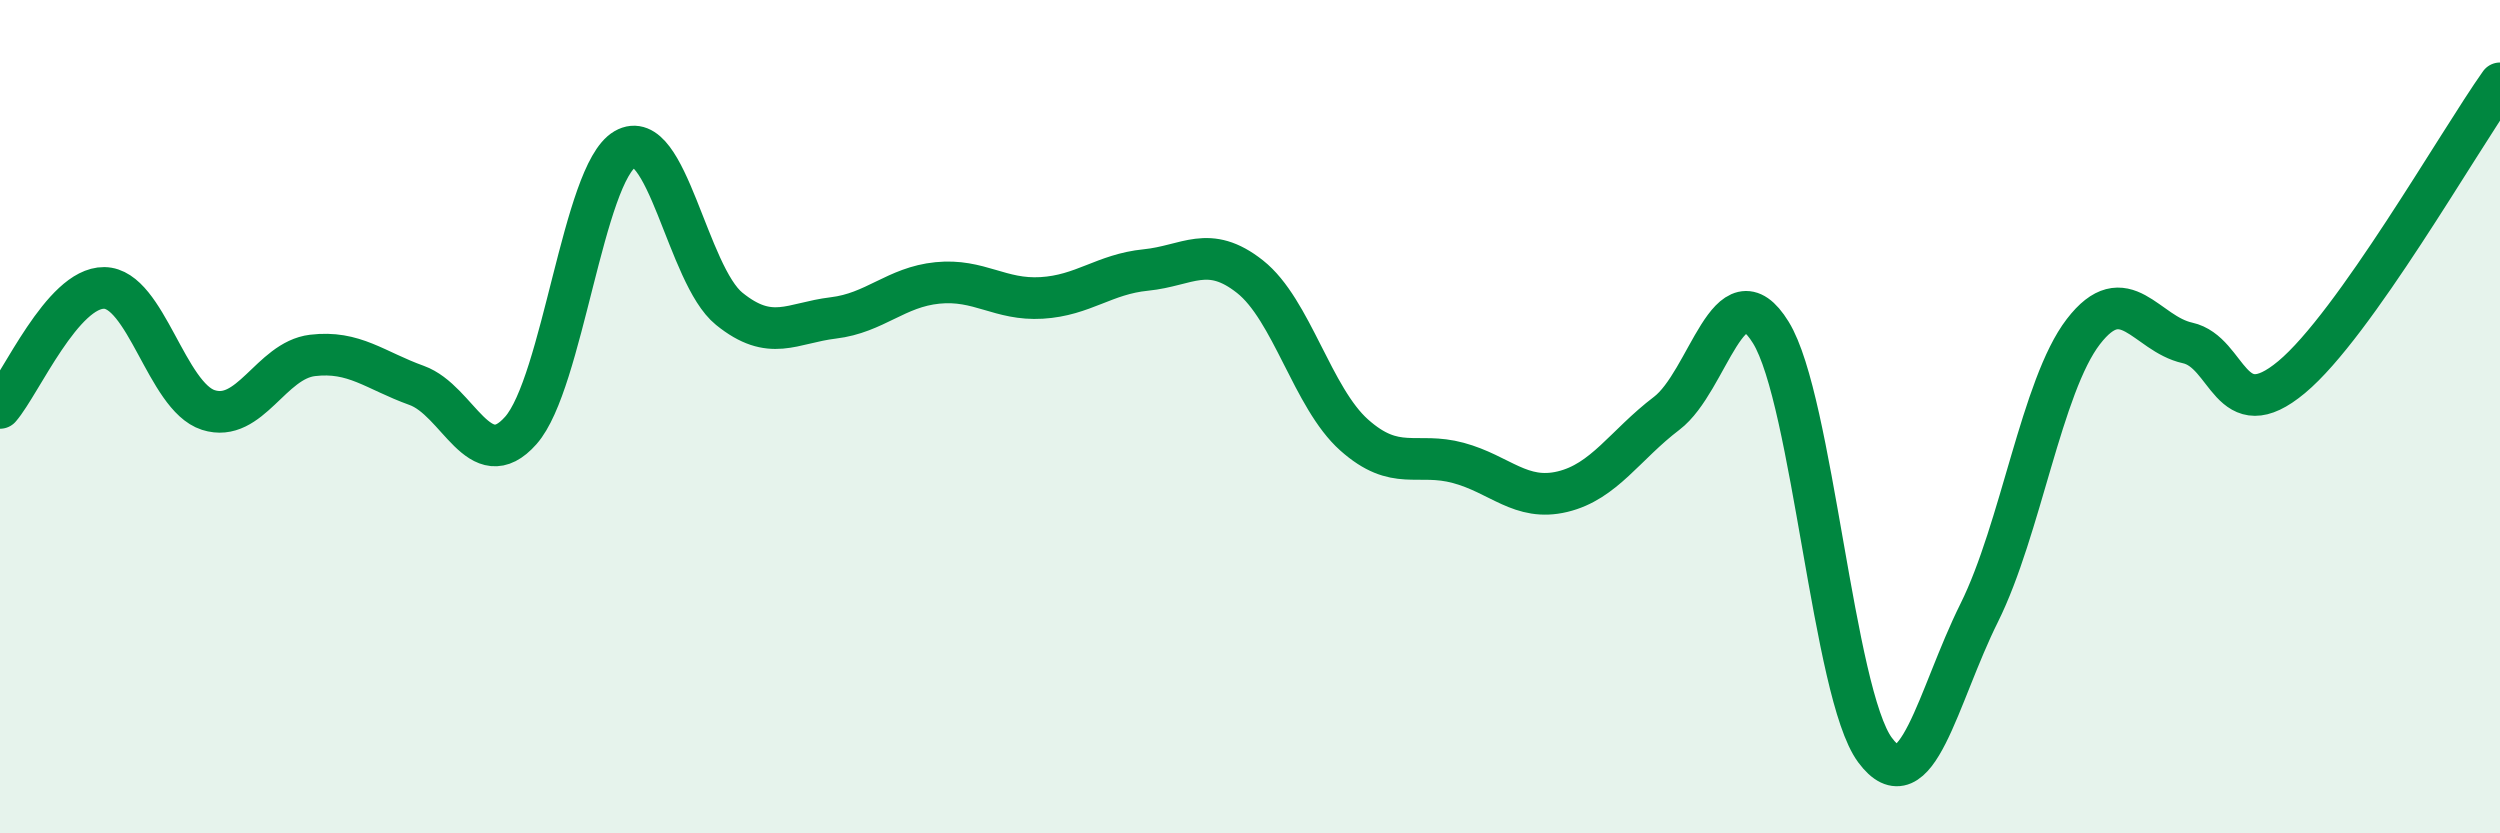
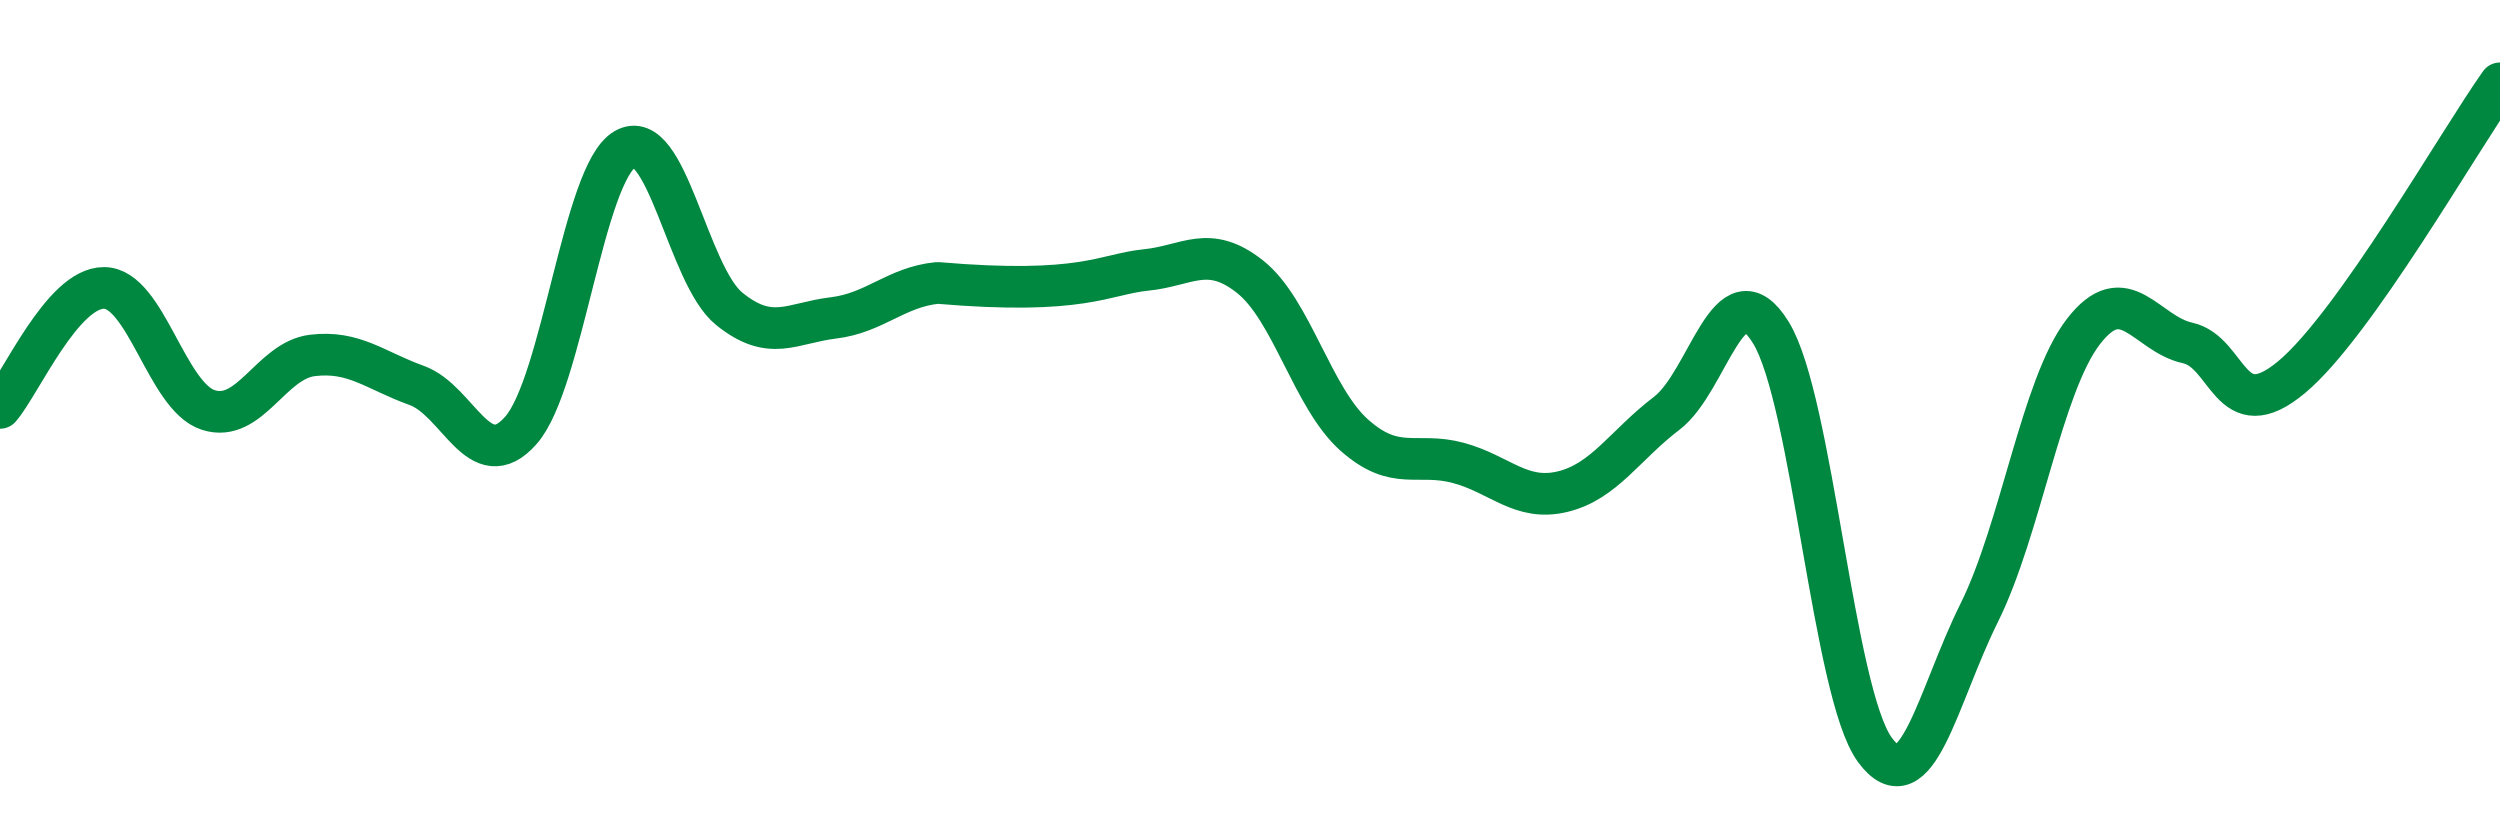
<svg xmlns="http://www.w3.org/2000/svg" width="60" height="20" viewBox="0 0 60 20">
-   <path d="M 0,9.79 C 0.5,9.21 1.5,6.9 2.5,6.91 C 3.5,6.92 4,9.52 5,9.84 C 6,10.16 6.5,8.65 7.5,8.53 C 8.5,8.41 9,8.89 10,9.25 C 11,9.61 11.5,11.46 12.5,10.33 C 13.5,9.2 14,4.16 15,3.58 C 16,3 16.5,6.6 17.5,7.41 C 18.5,8.22 19,7.75 20,7.63 C 21,7.51 21.5,6.89 22.5,6.79 C 23.5,6.69 24,7.21 25,7.15 C 26,7.09 26.5,6.58 27.5,6.48 C 28.5,6.38 29,5.85 30,6.64 C 31,7.43 31.5,9.55 32.5,10.44 C 33.5,11.33 34,10.84 35,11.11 C 36,11.38 36.5,12.04 37.5,11.8 C 38.5,11.56 39,10.68 40,9.92 C 41,9.16 41.5,6.36 42.5,7.98 C 43.5,9.6 44,16.65 45,18 C 46,19.35 46.5,16.72 47.5,14.71 C 48.5,12.7 49,9.26 50,7.96 C 51,6.66 51.5,8.01 52.5,8.23 C 53.5,8.45 53.5,10.3 55,9.05 C 56.5,7.8 59,3.41 60,2L60 20L0 20Z" fill="#008740" opacity="0.1" stroke-linecap="round" stroke-linejoin="round" />
-   <path d="M 0,9.79 C 0.5,9.21 1.5,6.9 2.5,6.91 C 3.5,6.92 4,9.52 5,9.84 C 6,10.16 6.5,8.65 7.5,8.53 C 8.5,8.41 9,8.89 10,9.25 C 11,9.61 11.5,11.46 12.5,10.33 C 13.5,9.2 14,4.16 15,3.58 C 16,3 16.5,6.6 17.5,7.41 C 18.5,8.22 19,7.75 20,7.63 C 21,7.51 21.5,6.89 22.5,6.79 C 23.5,6.69 24,7.21 25,7.15 C 26,7.09 26.5,6.58 27.5,6.48 C 28.5,6.38 29,5.85 30,6.64 C 31,7.43 31.5,9.55 32.5,10.44 C 33.5,11.33 34,10.84 35,11.11 C 36,11.38 36.5,12.04 37.5,11.8 C 38.5,11.56 39,10.68 40,9.92 C 41,9.16 41.5,6.36 42.5,7.98 C 43.5,9.6 44,16.65 45,18 C 46,19.35 46.5,16.72 47.5,14.71 C 48.5,12.7 49,9.26 50,7.96 C 51,6.66 51.5,8.01 52.5,8.23 C 53.5,8.45 53.5,10.3 55,9.05 C 56.5,7.8 59,3.41 60,2" stroke="#008740" stroke-width="1" fill="none" stroke-linecap="round" stroke-linejoin="round" />
+   <path d="M 0,9.79 C 0.5,9.21 1.5,6.9 2.5,6.91 C 3.5,6.92 4,9.52 5,9.84 C 6,10.16 6.5,8.65 7.5,8.53 C 8.5,8.41 9,8.89 10,9.25 C 11,9.61 11.5,11.46 12.5,10.33 C 13.5,9.2 14,4.16 15,3.58 C 16,3 16.5,6.6 17.5,7.41 C 18.5,8.22 19,7.75 20,7.63 C 21,7.51 21.5,6.89 22.5,6.79 C 26,7.09 26.5,6.58 27.5,6.48 C 28.5,6.38 29,5.85 30,6.64 C 31,7.43 31.5,9.55 32.5,10.44 C 33.5,11.33 34,10.84 35,11.11 C 36,11.38 36.5,12.04 37.5,11.8 C 38.5,11.56 39,10.68 40,9.92 C 41,9.16 41.5,6.36 42.5,7.98 C 43.5,9.6 44,16.65 45,18 C 46,19.35 46.5,16.72 47.5,14.71 C 48.5,12.7 49,9.26 50,7.96 C 51,6.66 51.5,8.01 52.5,8.23 C 53.5,8.45 53.5,10.3 55,9.05 C 56.5,7.8 59,3.41 60,2" stroke="#008740" stroke-width="1" fill="none" stroke-linecap="round" stroke-linejoin="round" />
</svg>